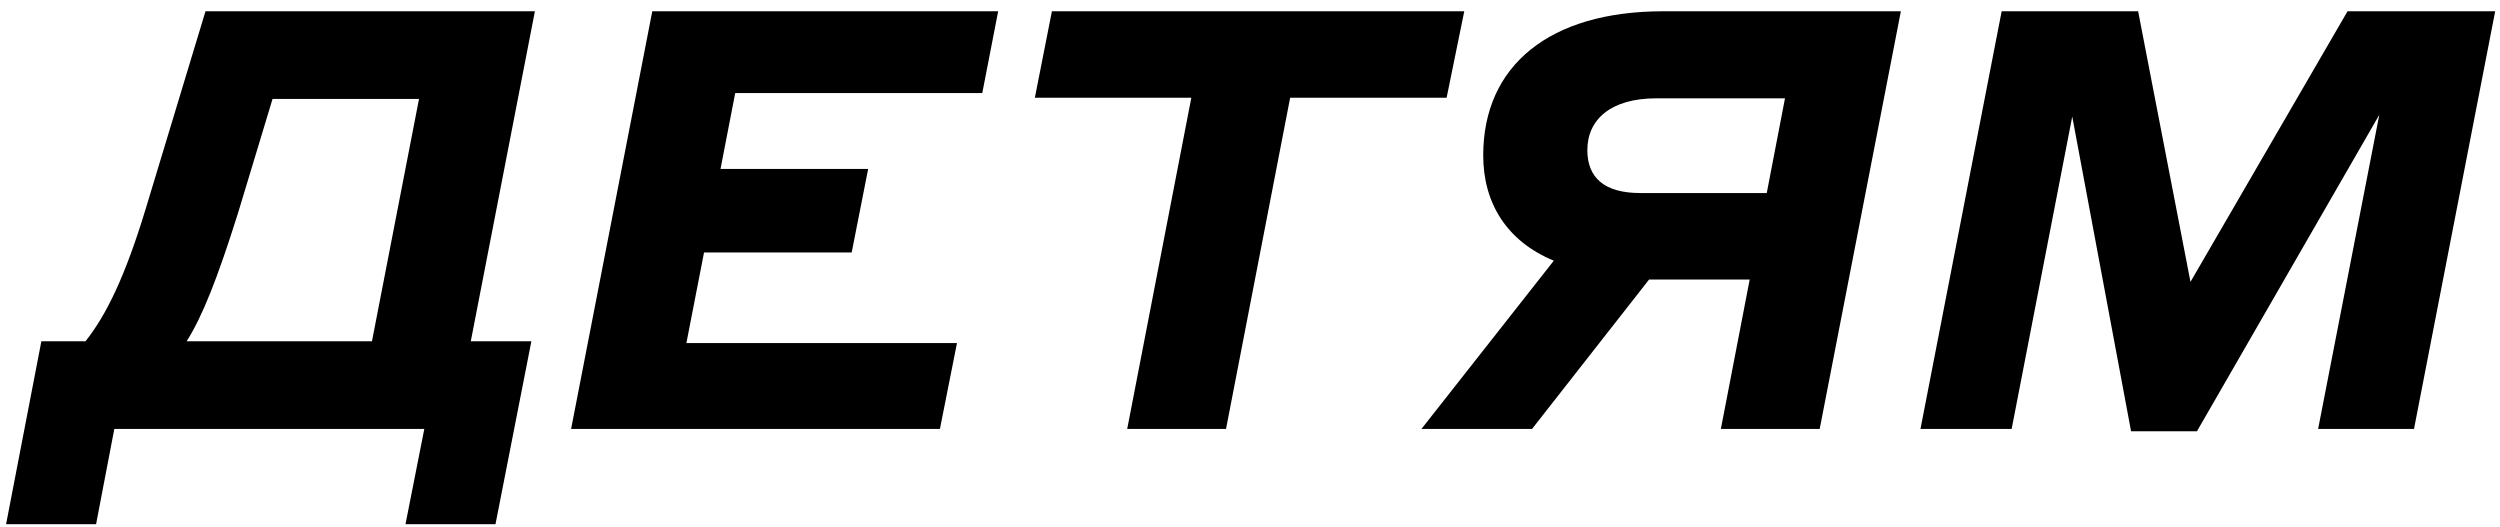
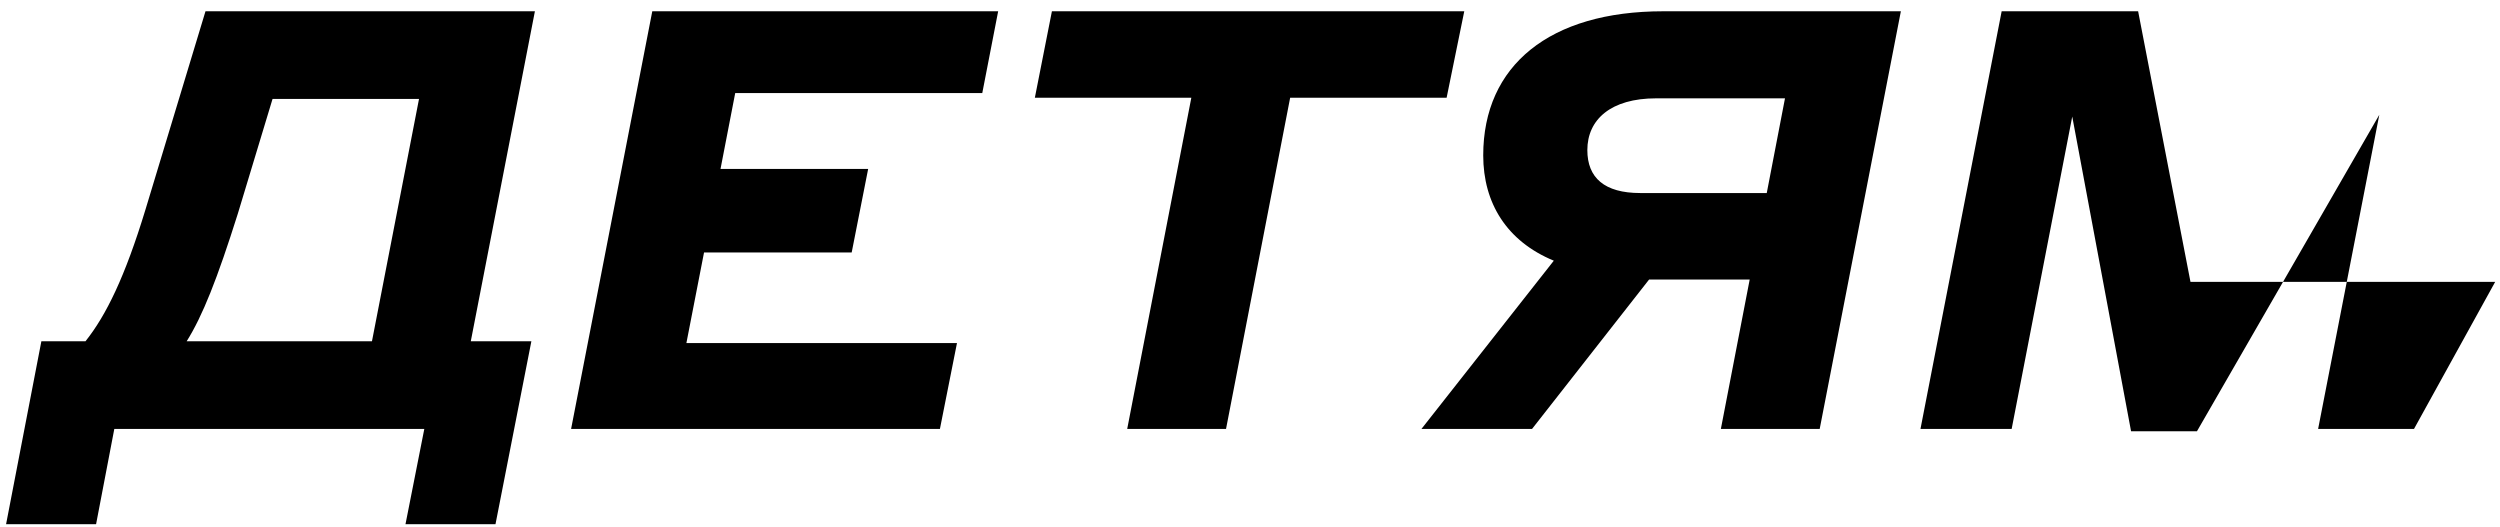
<svg xmlns="http://www.w3.org/2000/svg" width="204" height="43" viewBox="0 0 204 43" fill="none">
-   <path d="M22.24 8.072L19.408 17.432C17.728 22.76 16.528 25.784 15.232 27.848H30.352L34.192 8.072H22.24ZM16.768 0.92L43.648 0.92L38.416 27.848H43.36L40.432 42.776H33.088L34.624 35H9.328L7.84 42.776H0.496L3.376 27.848H6.976C8.656 25.736 10.192 22.616 11.872 17.096L16.768 0.92ZM46.602 35L53.226 0.92H81.45L80.154 7.592H59.994L58.794 13.784H70.842L69.498 20.6L57.45 20.6L56.01 27.992L78.09 27.992L76.698 35L46.602 35ZM84.444 7.976L85.836 0.92L119.484 0.92L118.044 7.976H105.276L100.044 35H91.98L97.212 7.976H84.444ZM125.015 35H115.991L126.791 21.272C122.951 19.688 121.031 16.568 121.031 12.68C121.031 5.336 126.455 0.92 135.719 0.92L155.111 0.92L148.487 35H140.423L142.775 22.808H134.567L125.015 35ZM133.847 15.752H144.167L145.655 8.024H135.143C131.447 8.024 129.527 9.752 129.527 12.248C129.527 14.504 130.919 15.752 133.847 15.752ZM174.471 0.92L178.743 23L191.559 0.92H203.607L196.983 35L189.159 35L194.151 9.368L179.271 35.192H173.895L169.095 9.512L164.151 35H156.711L163.335 0.92H174.471Z" fill="black" />
+   <path d="M22.24 8.072L19.408 17.432C17.728 22.76 16.528 25.784 15.232 27.848H30.352L34.192 8.072H22.24ZM16.768 0.92L43.648 0.92L38.416 27.848H43.36L40.432 42.776H33.088L34.624 35H9.328L7.84 42.776H0.496L3.376 27.848H6.976C8.656 25.736 10.192 22.616 11.872 17.096L16.768 0.92ZM46.602 35L53.226 0.92H81.45L80.154 7.592H59.994L58.794 13.784H70.842L69.498 20.6L57.45 20.6L56.01 27.992L78.09 27.992L76.698 35L46.602 35ZM84.444 7.976L85.836 0.92L119.484 0.92L118.044 7.976H105.276L100.044 35H91.98L97.212 7.976H84.444ZM125.015 35H115.991L126.791 21.272C122.951 19.688 121.031 16.568 121.031 12.68C121.031 5.336 126.455 0.92 135.719 0.92L155.111 0.92L148.487 35H140.423L142.775 22.808H134.567L125.015 35ZM133.847 15.752H144.167L145.655 8.024H135.143C131.447 8.024 129.527 9.752 129.527 12.248C129.527 14.504 130.919 15.752 133.847 15.752ZM174.471 0.92L178.743 23H203.607L196.983 35L189.159 35L194.151 9.368L179.271 35.192H173.895L169.095 9.512L164.151 35H156.711L163.335 0.92H174.471Z" fill="black" />
</svg>